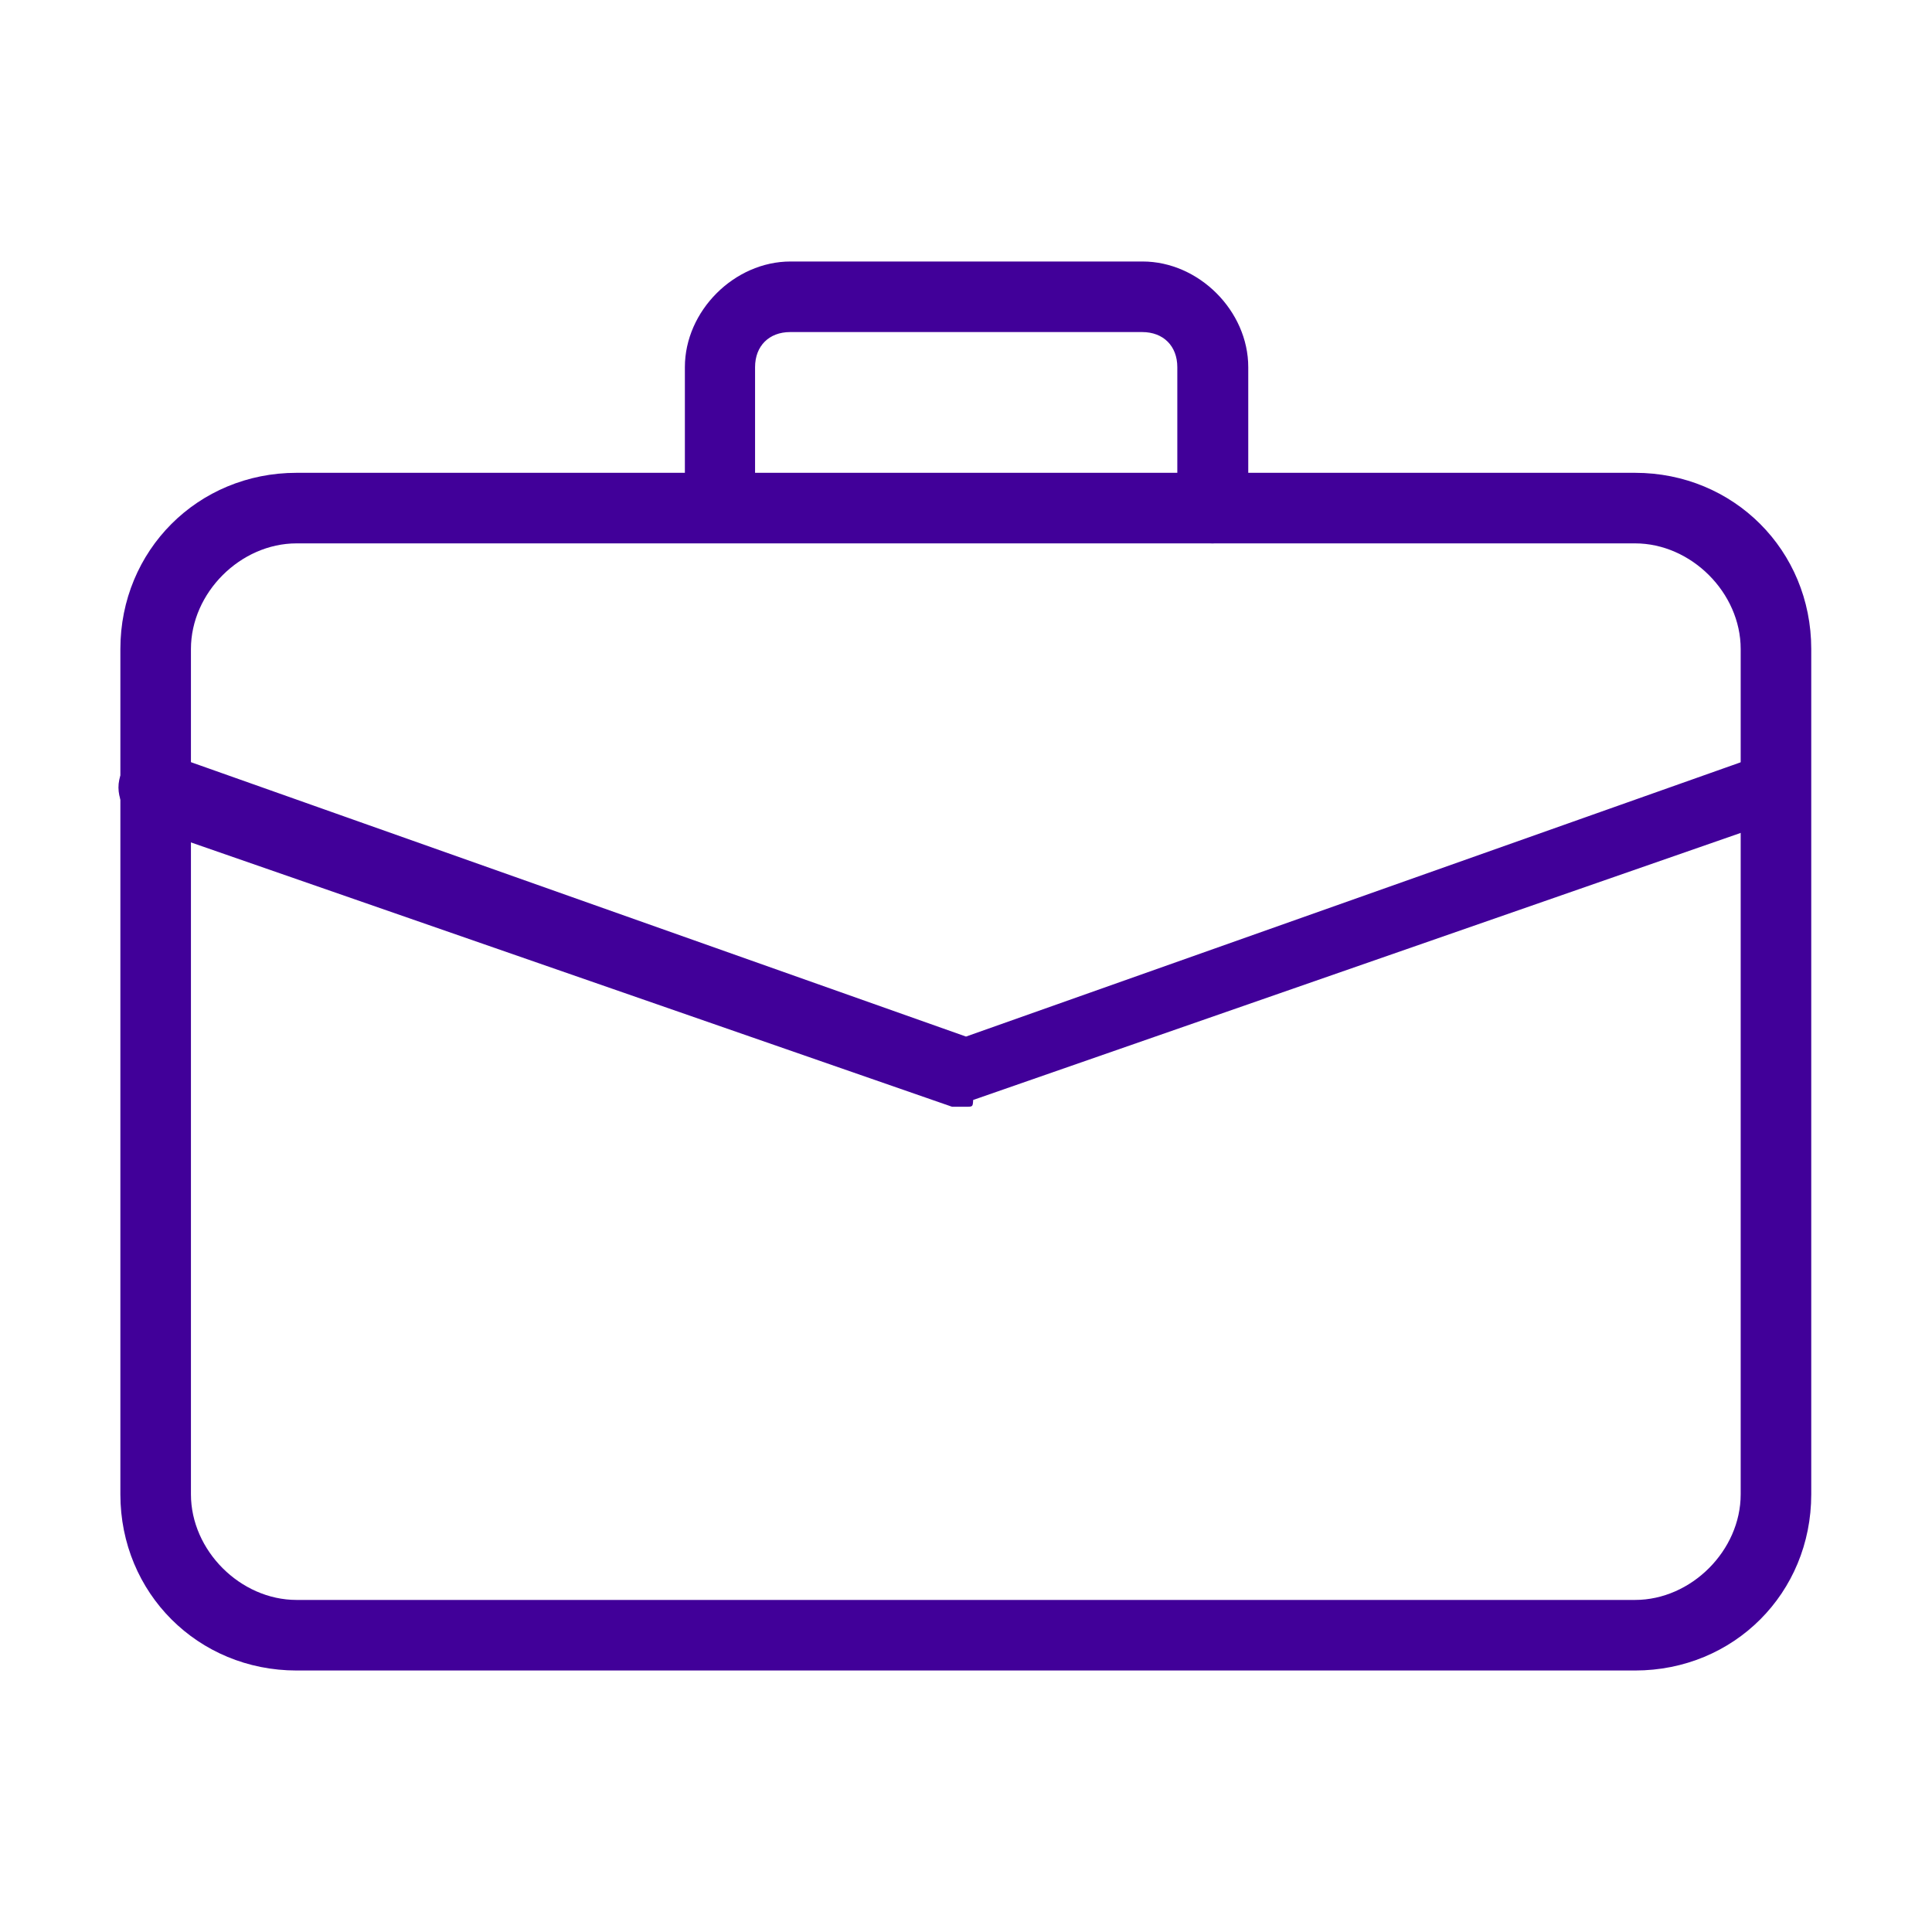
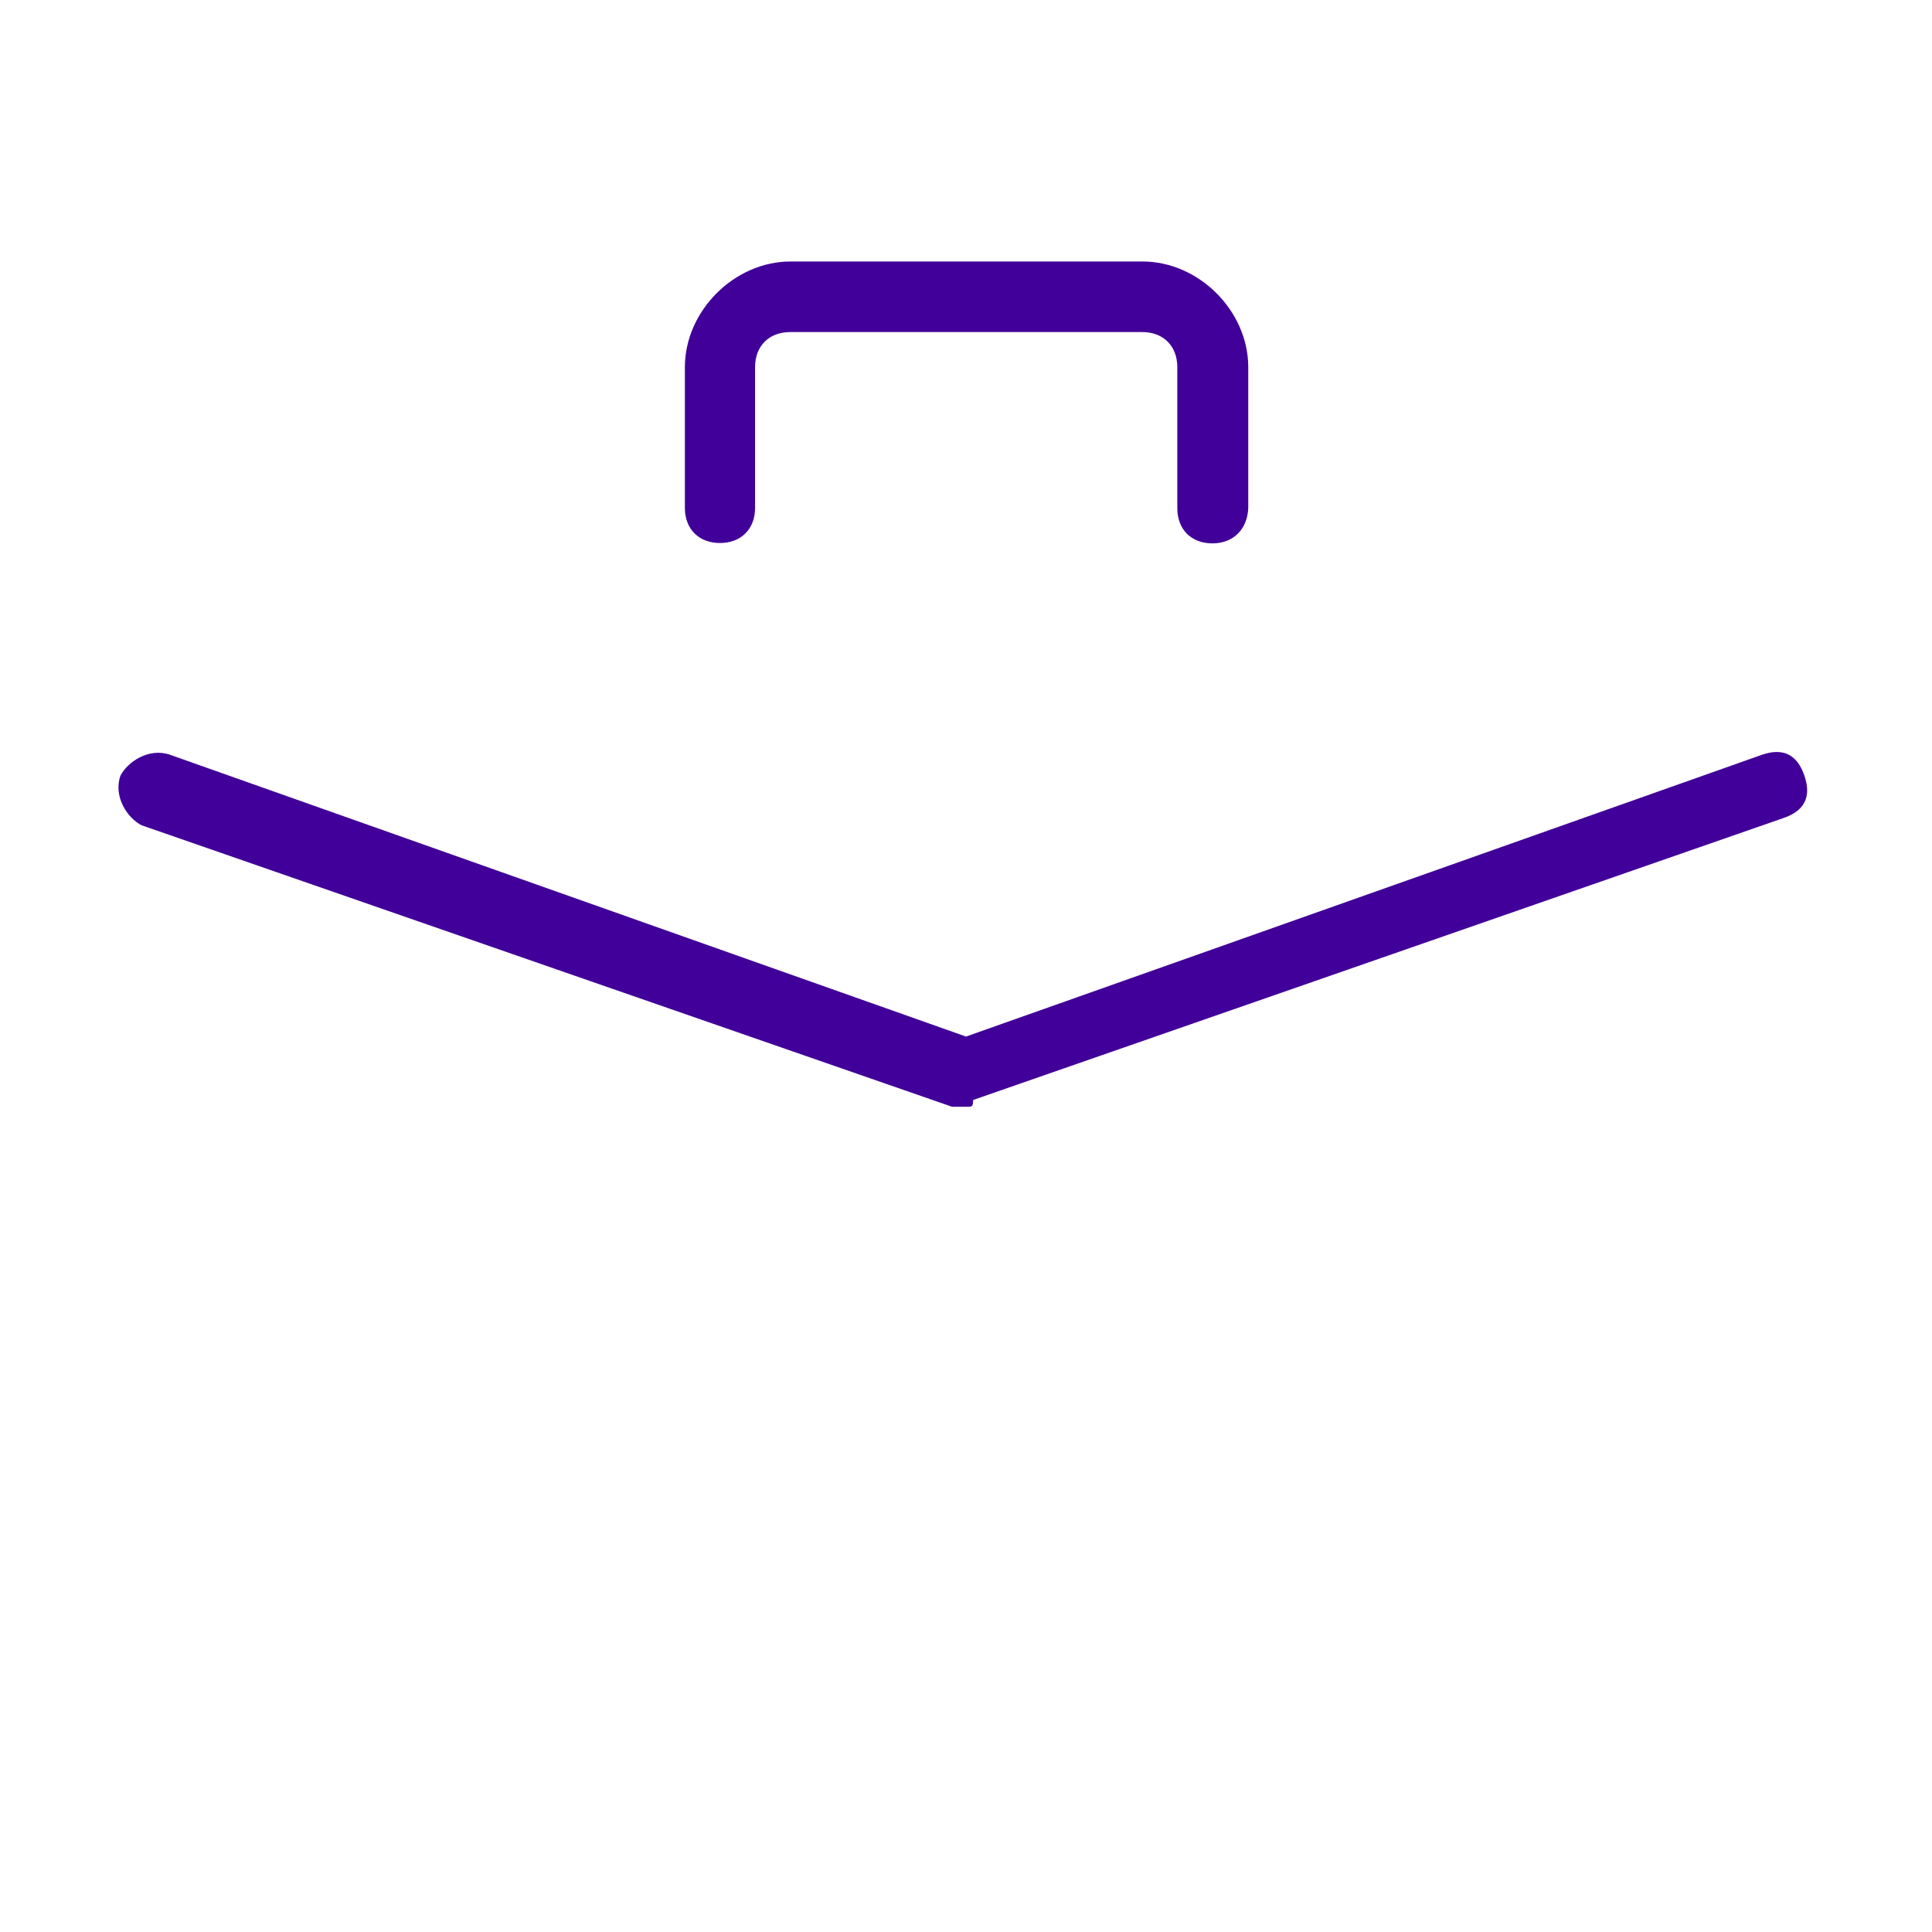
<svg xmlns="http://www.w3.org/2000/svg" version="1.1" id="Layer_1" x="0px" y="0px" viewBox="0 0 512 512" style="enable-background:new 0 0 512 512;" xml:space="preserve">
  <style type="text/css">
	.st0{fill:#410099;}
</style>
  <g>
    <g>
-       <path class="st0" d="M433.3,442.7H78.6c-26.1,0-46.7-20.5-46.7-46.7V172c0-26.1,20.5-46.7,46.7-46.7h354.7    c26.1,0,46.7,20.5,46.7,46.7v224C480,422.2,459.5,442.7,433.3,442.7z M78.6,144c-14.9,0-28,13.1-28,28v224c0,14.9,13.1,28,28,28    h354.7c14.9,0,28-13.1,28-28V172c0-14.9-13.1-28-28-28H78.6z" />
-     </g>
+       </g>
    <g>
      <path class="st0" d="M321.3,144c-5.6,0-9.3-3.7-9.3-9.3V97.3c0-5.6-3.7-9.3-9.3-9.3h-93.3c-5.6,0-9.3,3.7-9.3,9.3v37.3    c0,5.6-3.7,9.3-9.3,9.3s-9.3-3.7-9.3-9.3V97.3c0-14.9,13.1-28,28-28h93.3c14.9,0,28,13.1,28,28v37.3    C330.6,140.2,326.9,144,321.3,144z" />
    </g>
    <g>
      <path class="st0" d="M256,293.3c-1.9,0-1.9,0-3.7,0L37.5,218.7c-3.7-1.9-7.5-7.5-5.6-13.1c1.9-3.7,7.5-7.5,13.1-5.6l211,74.7    L467,200c5.6-1.9,9.3,0,11.2,5.6s0,9.3-5.6,11.2l-214.7,74.7C257.8,293.3,257.8,293.3,256,293.3L256,293.3z" />
    </g>
  </g>
</svg>